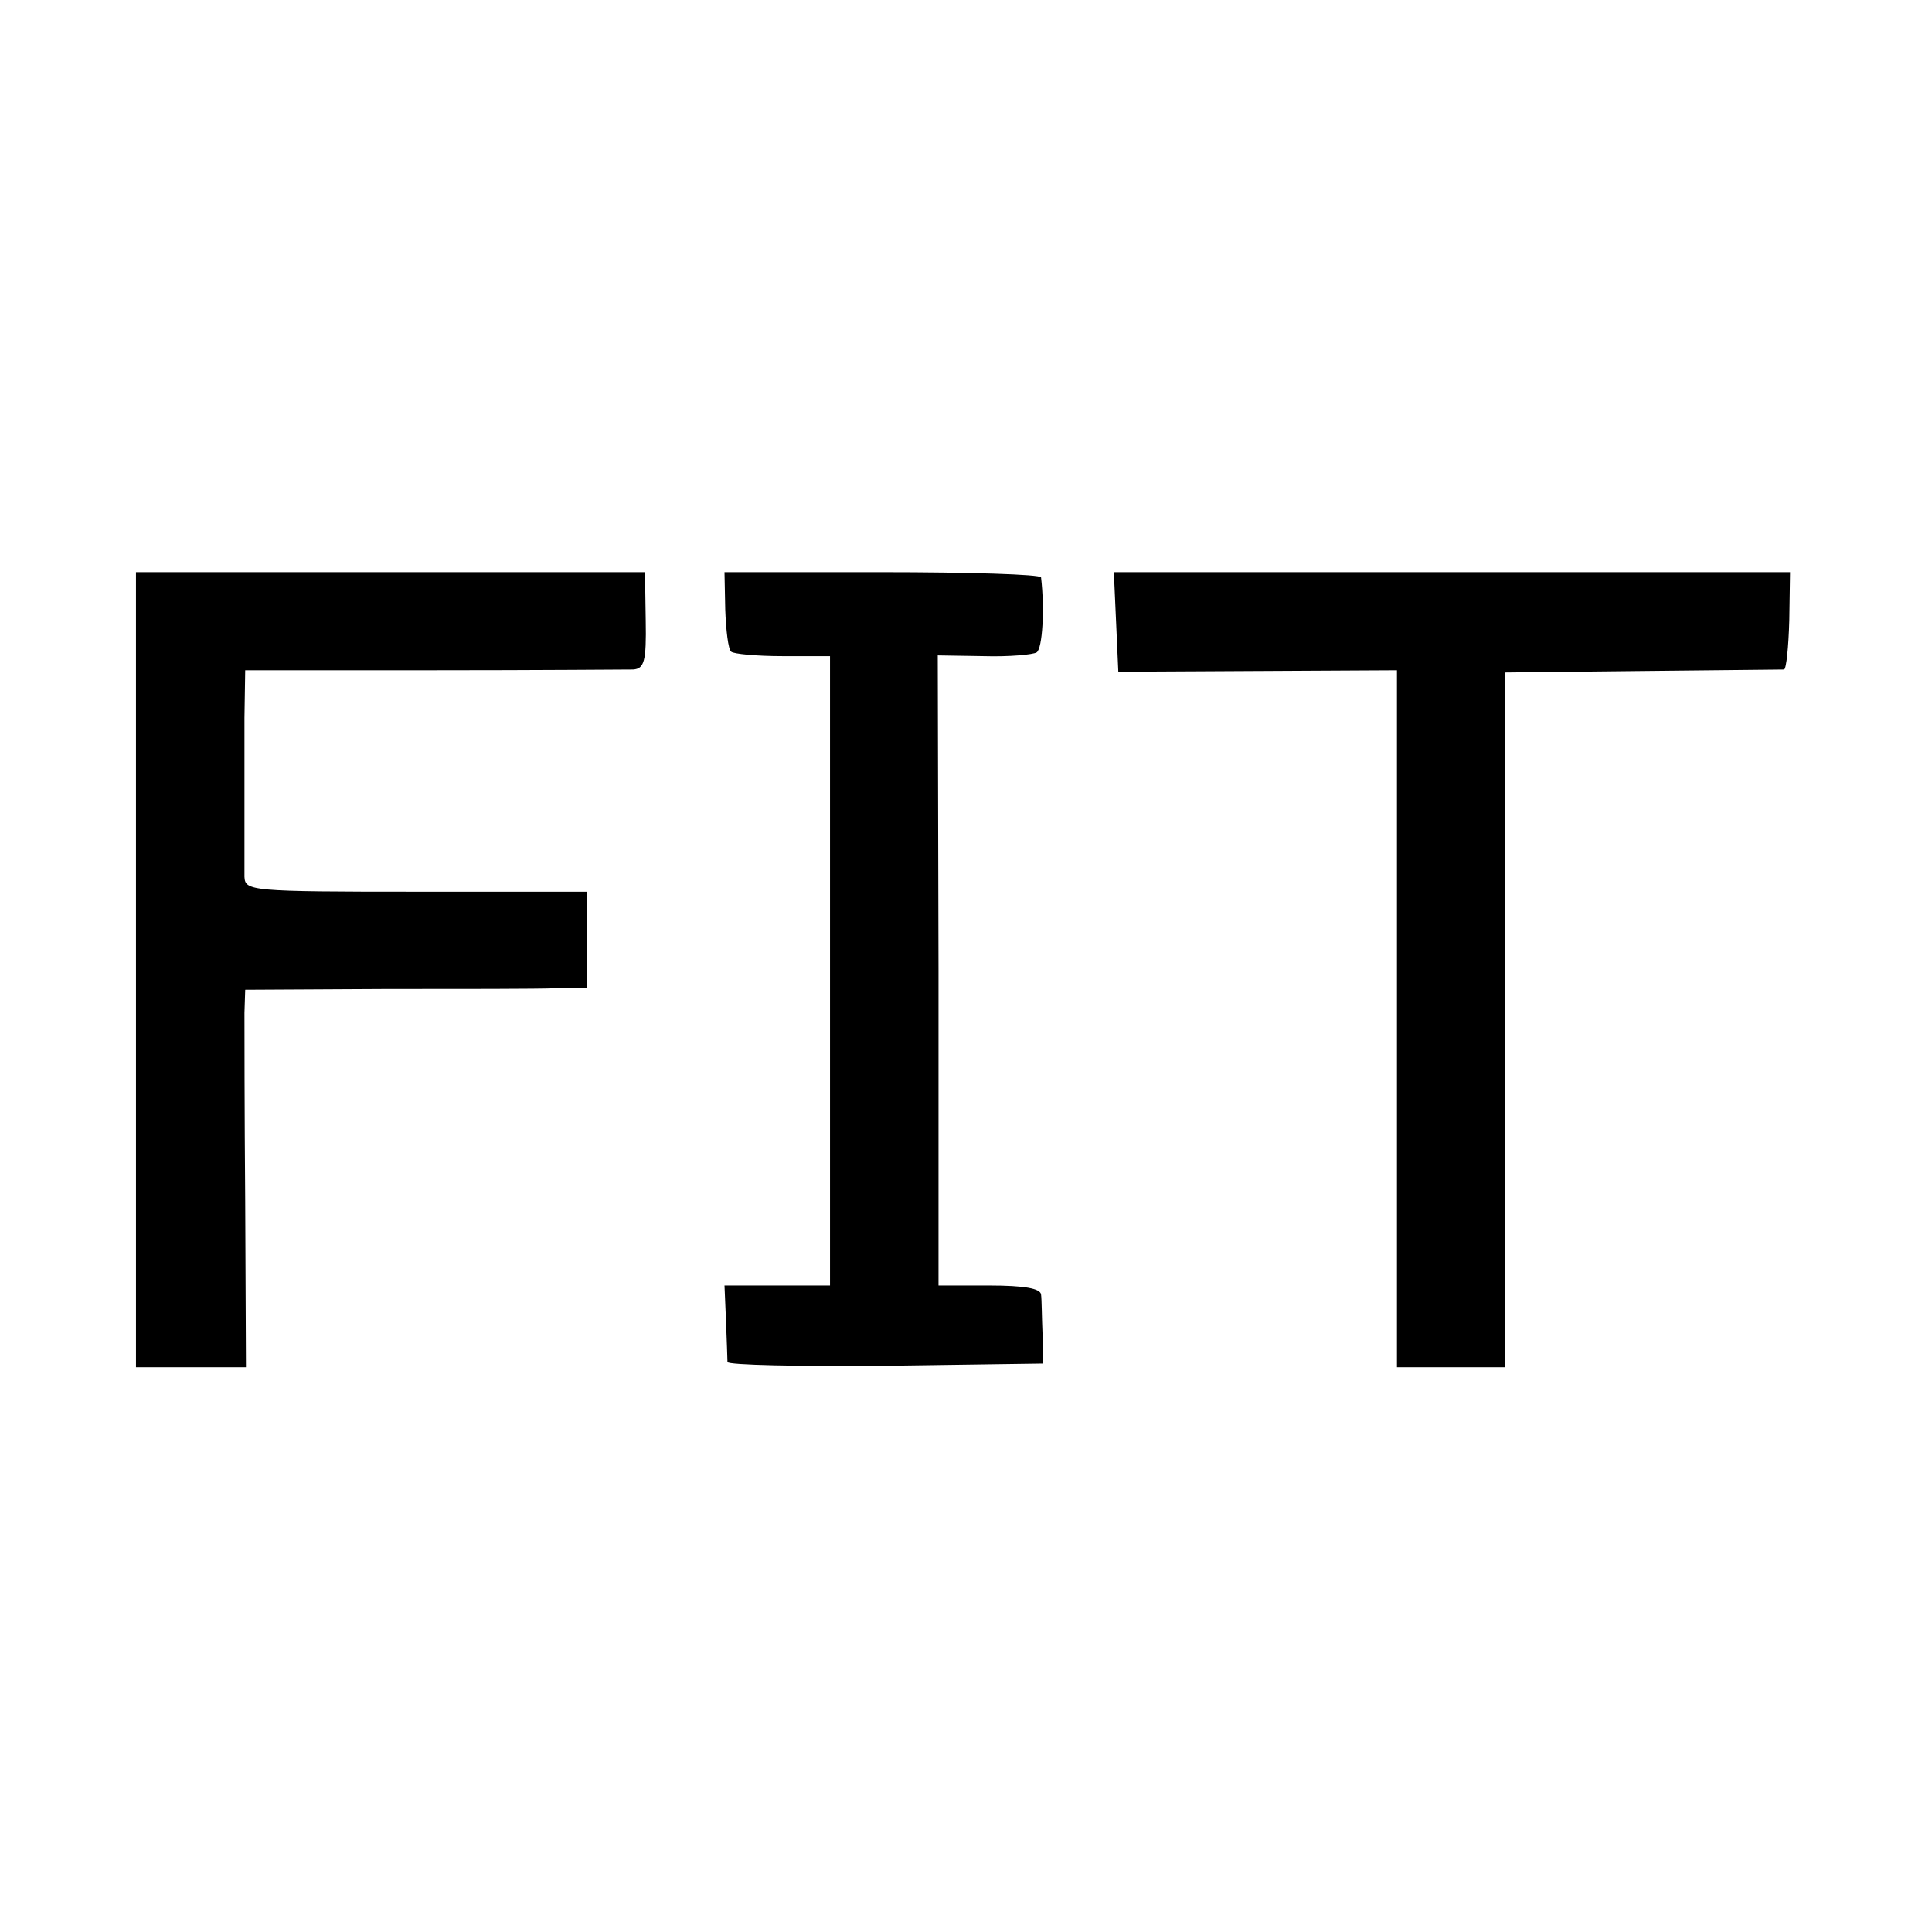
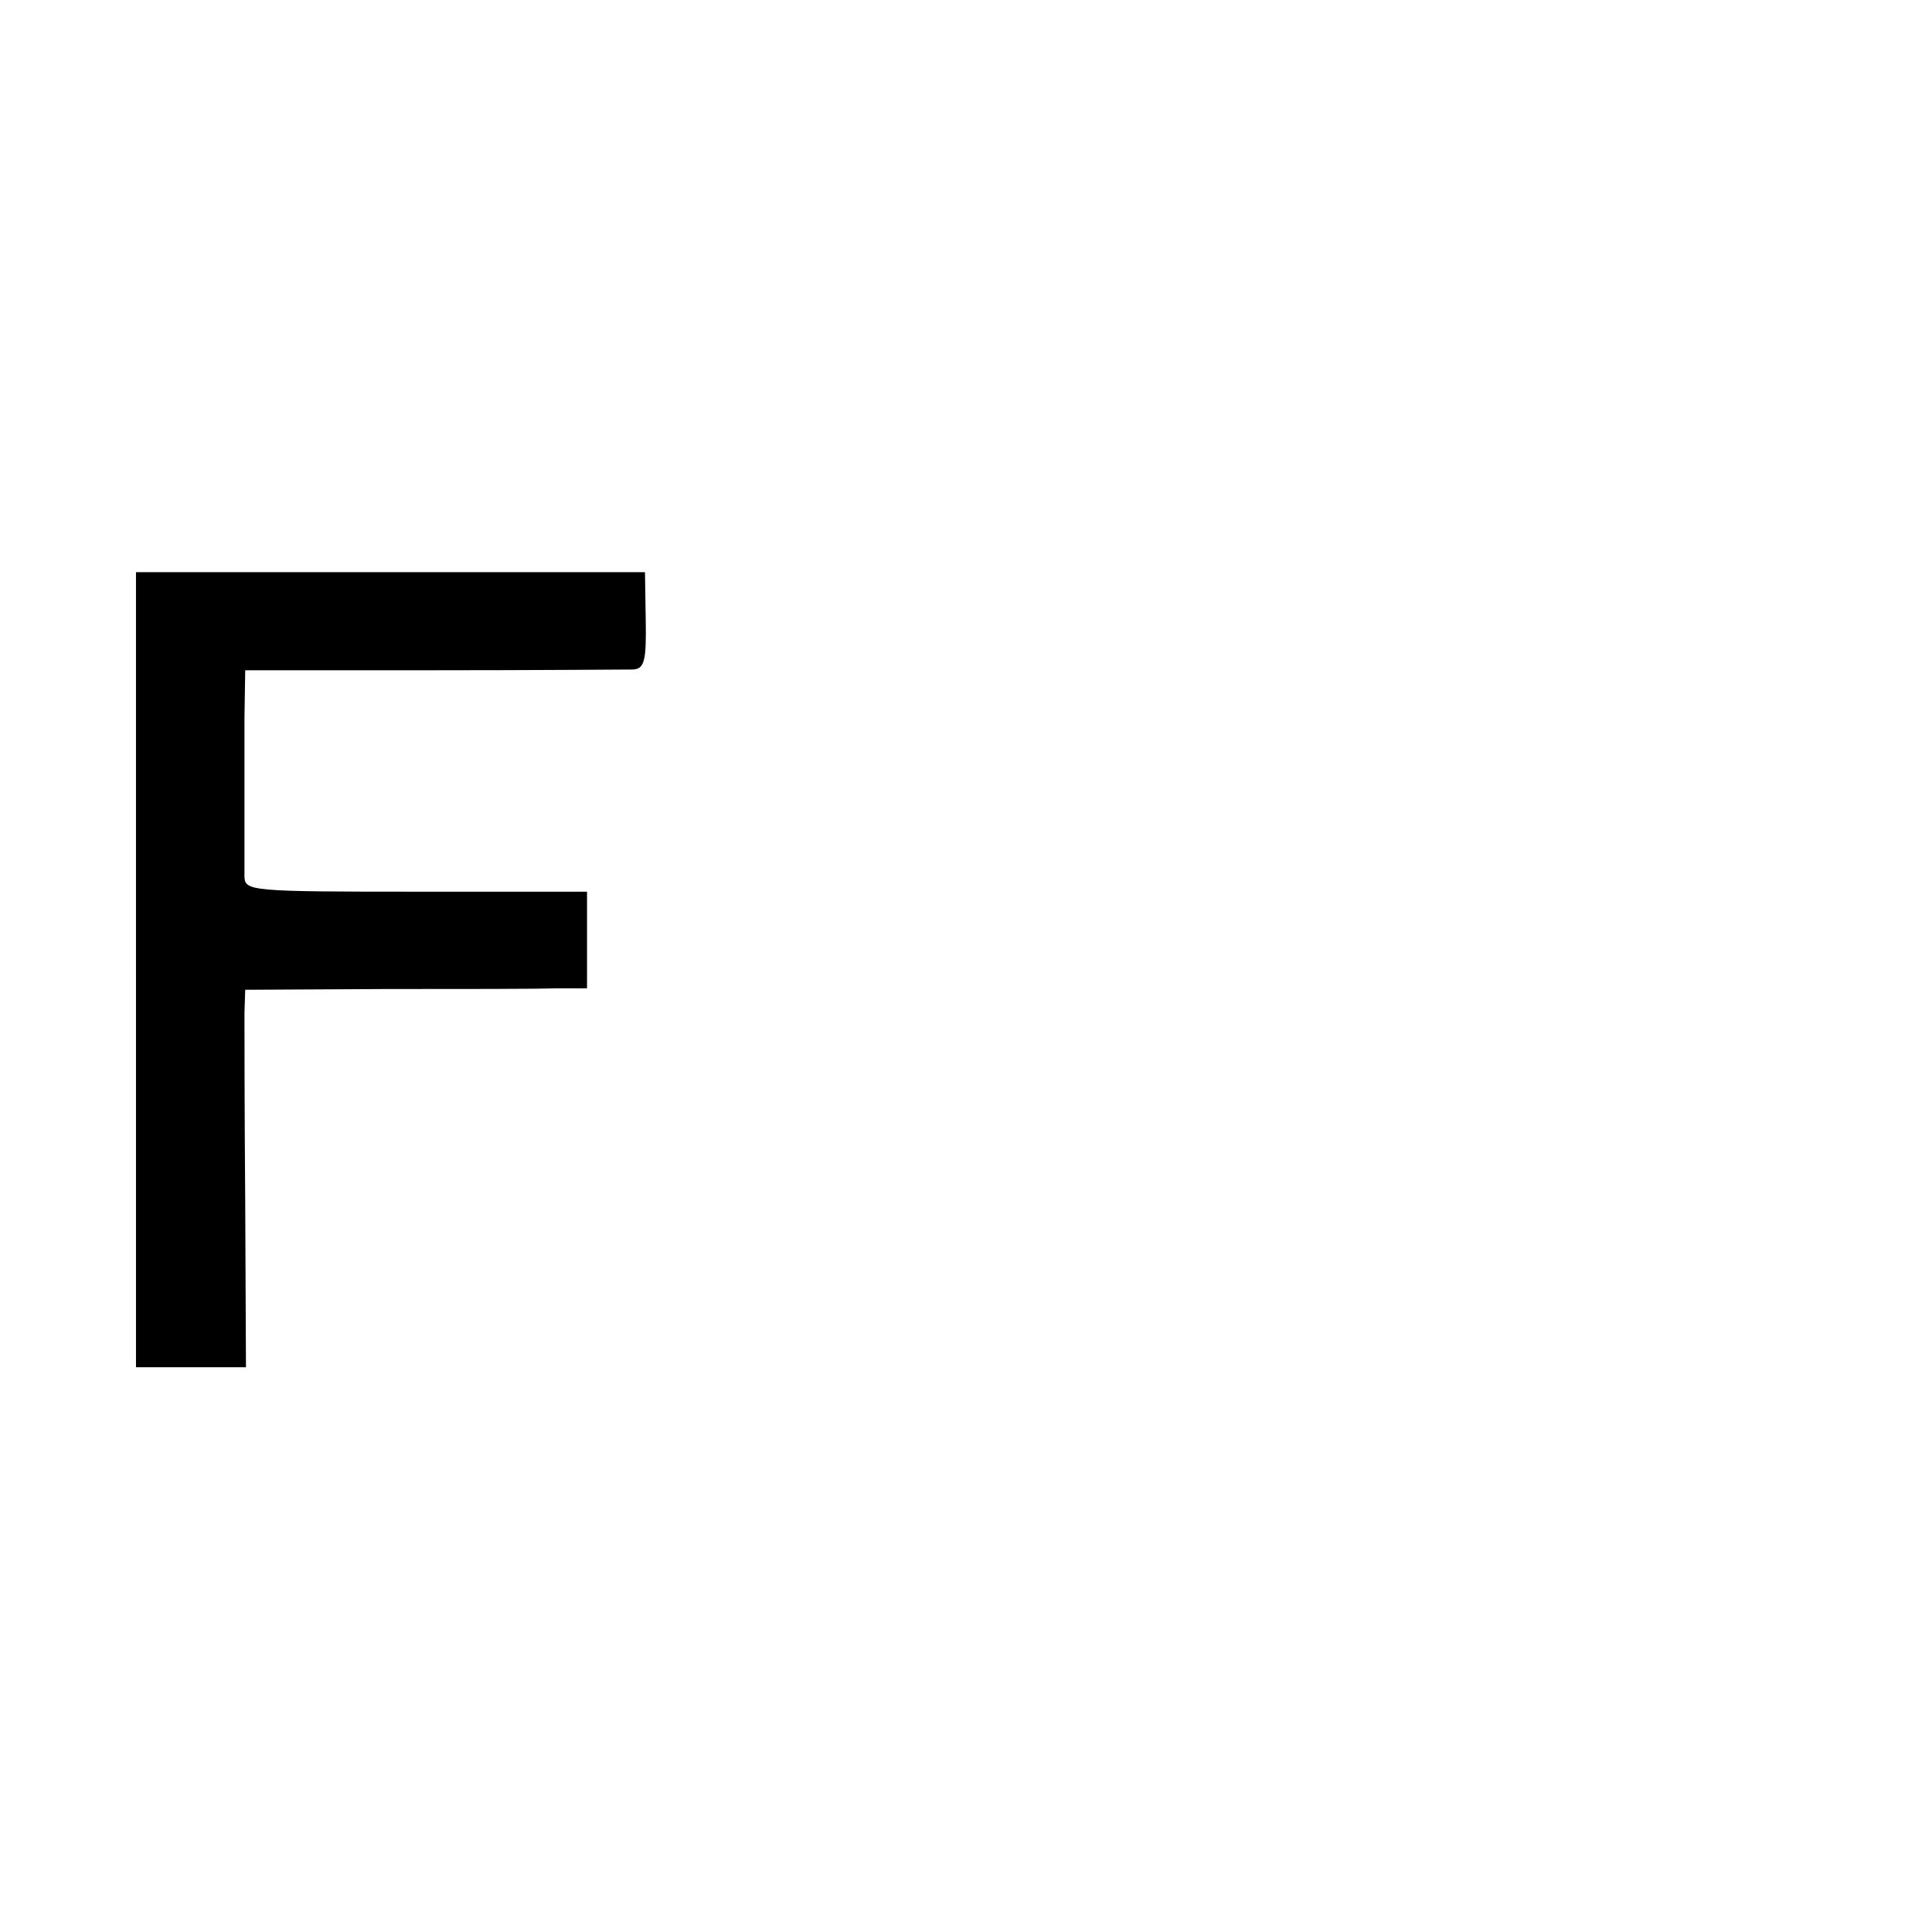
<svg xmlns="http://www.w3.org/2000/svg" version="1.0" width="260pt" height="260pt" viewBox="0 0 260 260" preserveAspectRatio="xMidYMid meet">
  <g transform="translate(0,260) scale(0.1,-0.1)" fill="#000000" stroke="none">
    <path d="M183 1295 l0 -535 74 0 74 0 -1 223 c-1 122 -1 236 -1 254 l1 31 188 1 c103 0 206 0 230 1 l42 0 0 65 0 65 -230 0 c-223 0 -230 1 -231 20 0 11 0 49 0 85 0 36 0 94 0 129 l1 64 253 0 c138 0 260 1 269 1 15 1 18 11 17 66 l-1 65 -343 0 -342 0 0 -535z" />
-     <path d="M976 1780 c1 -28 4 -54 8 -57 3 -3 34 -6 69 -6 l64 0 0 -423 0 -424 -71 0 -71 0 2 -47 c1 -27 2 -51 2 -56 1 -4 96 -6 213 -5 l212 3 -1 40 c-1 22 -1 46 -2 53 -1 8 -22 12 -70 12 l-68 0 0 424 -1 424 62 -1 c34 -1 66 2 71 5 8 5 11 59 6 101 -1 4 -97 7 -214 7 l-212 0 1 -50z" />
-     <path d="M1502 1763 l3 -67 188 1 187 1 0 -469 0 -469 73 0 72 0 0 468 0 467 185 2 c102 1 188 2 191 2 3 1 6 30 7 66 l1 65 -455 0 -455 0 3 -67z" />
  </g>
</svg>